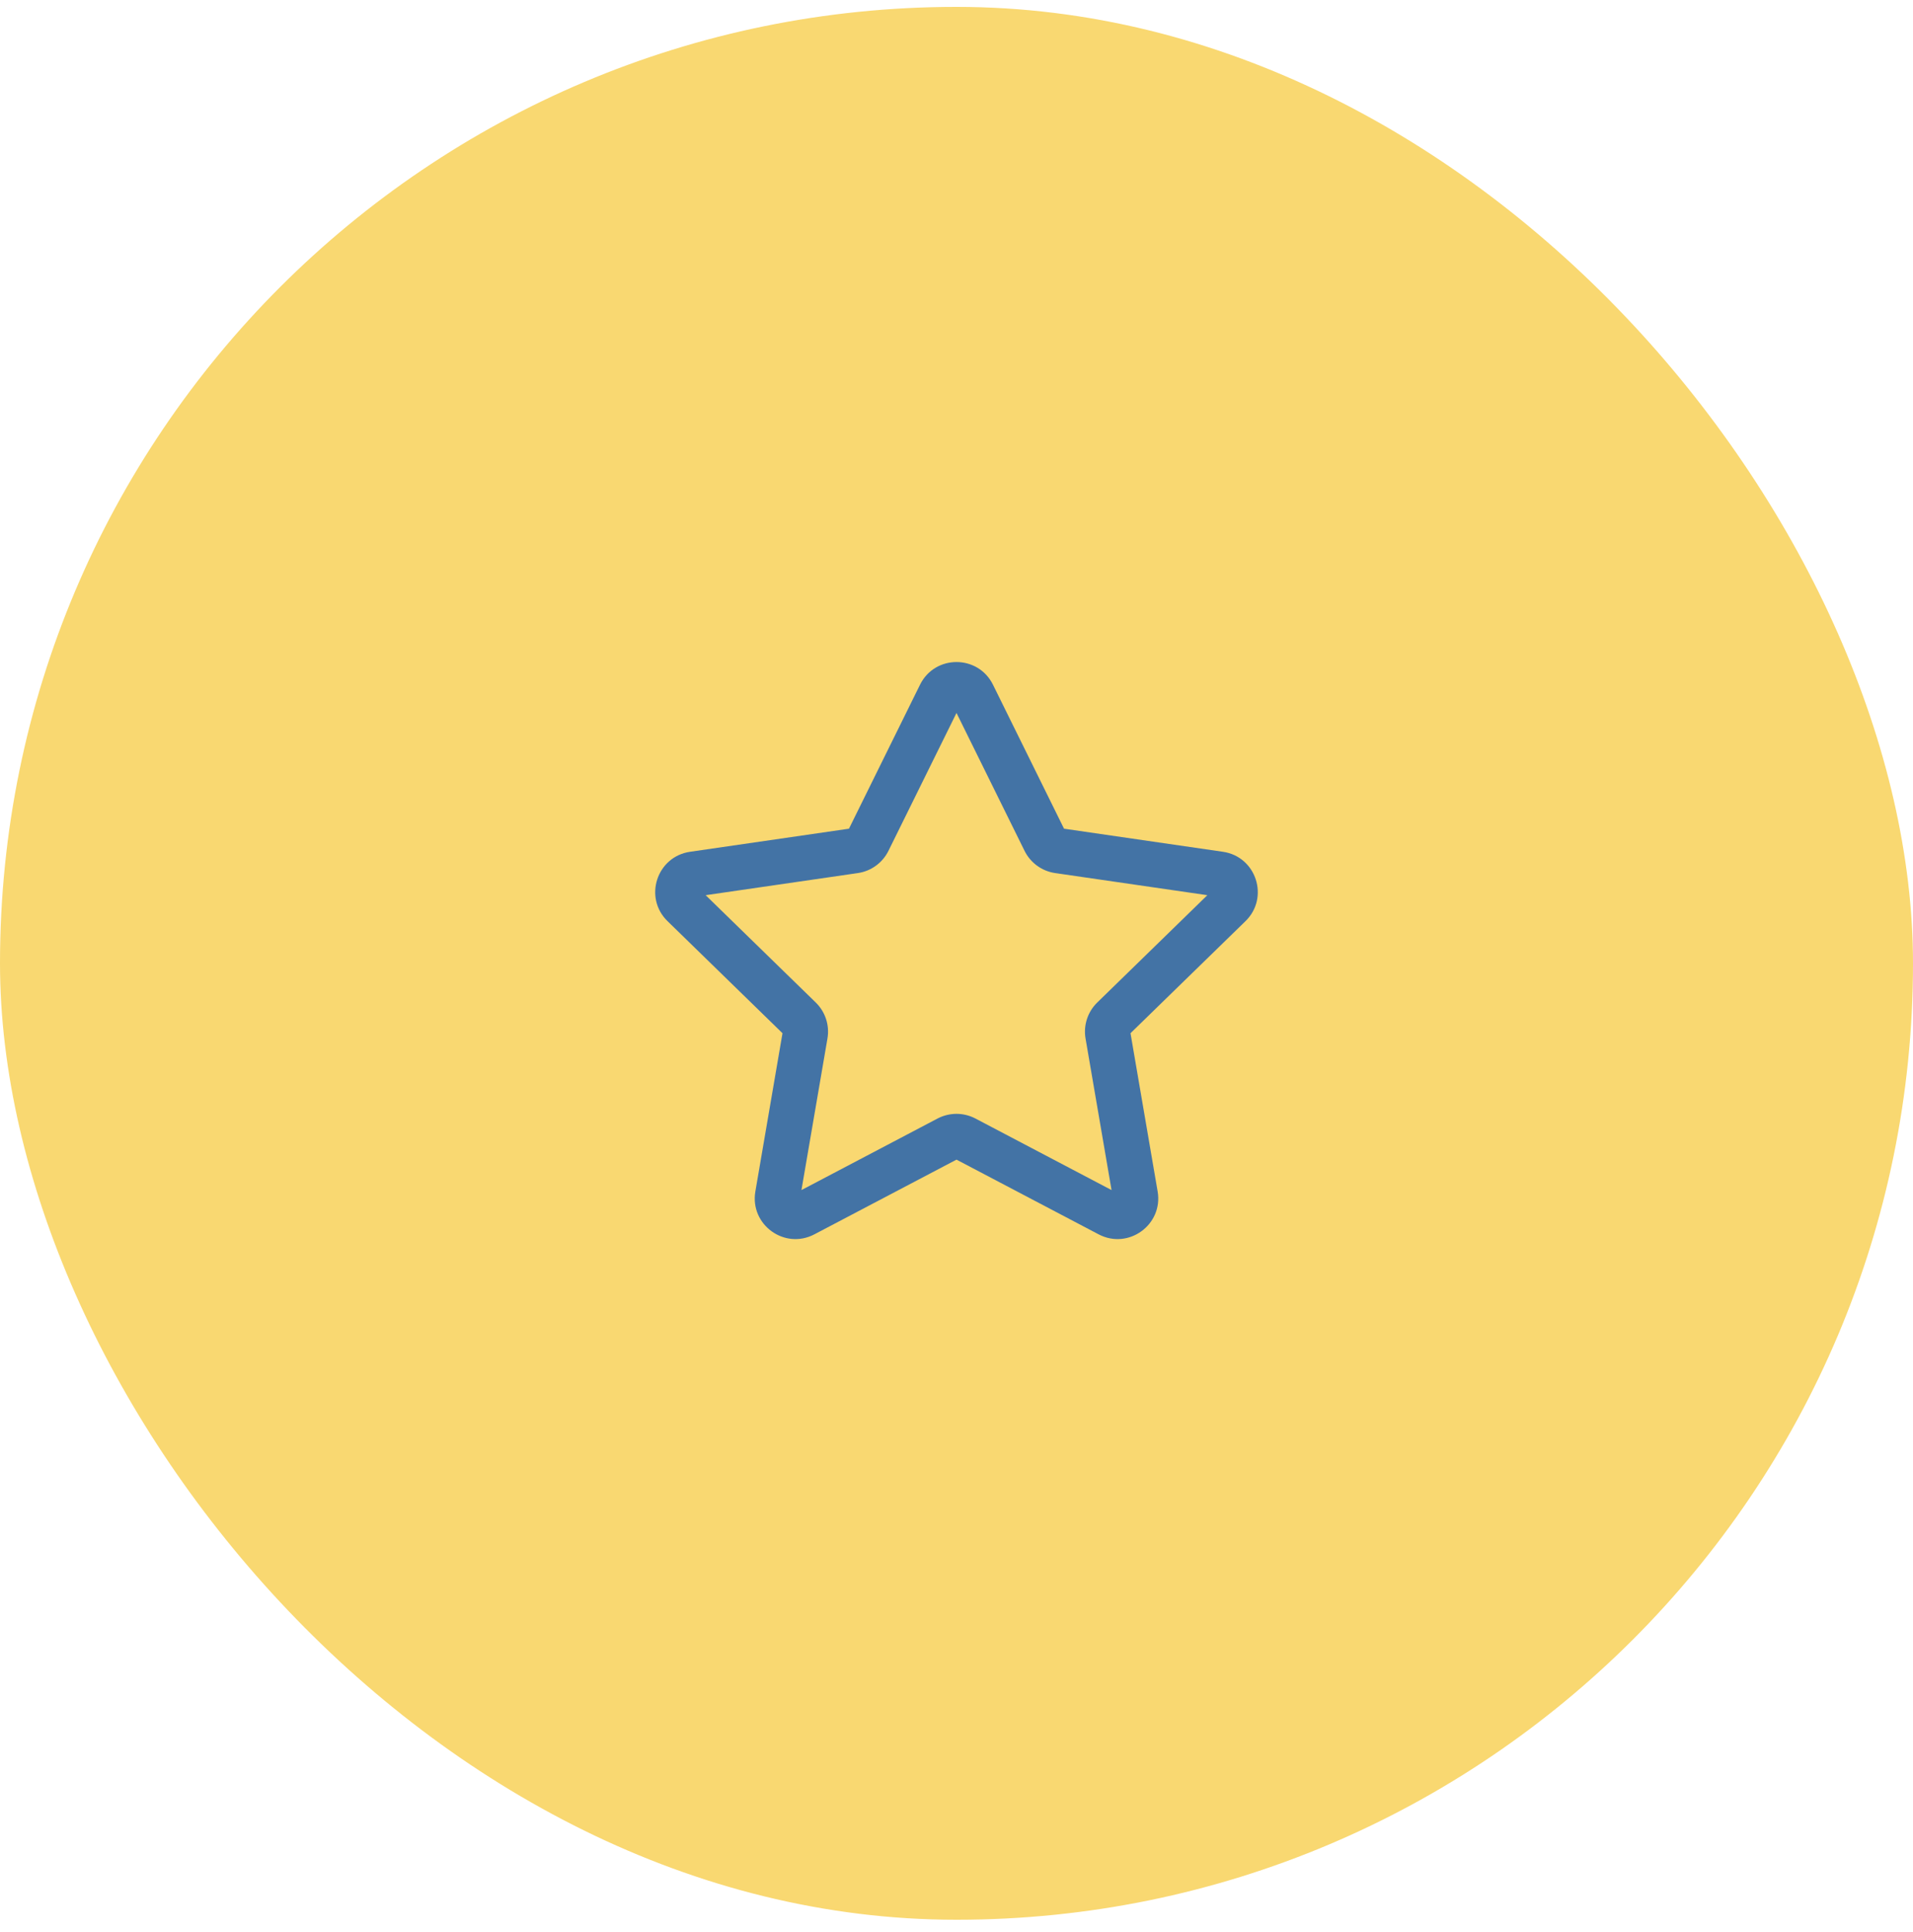
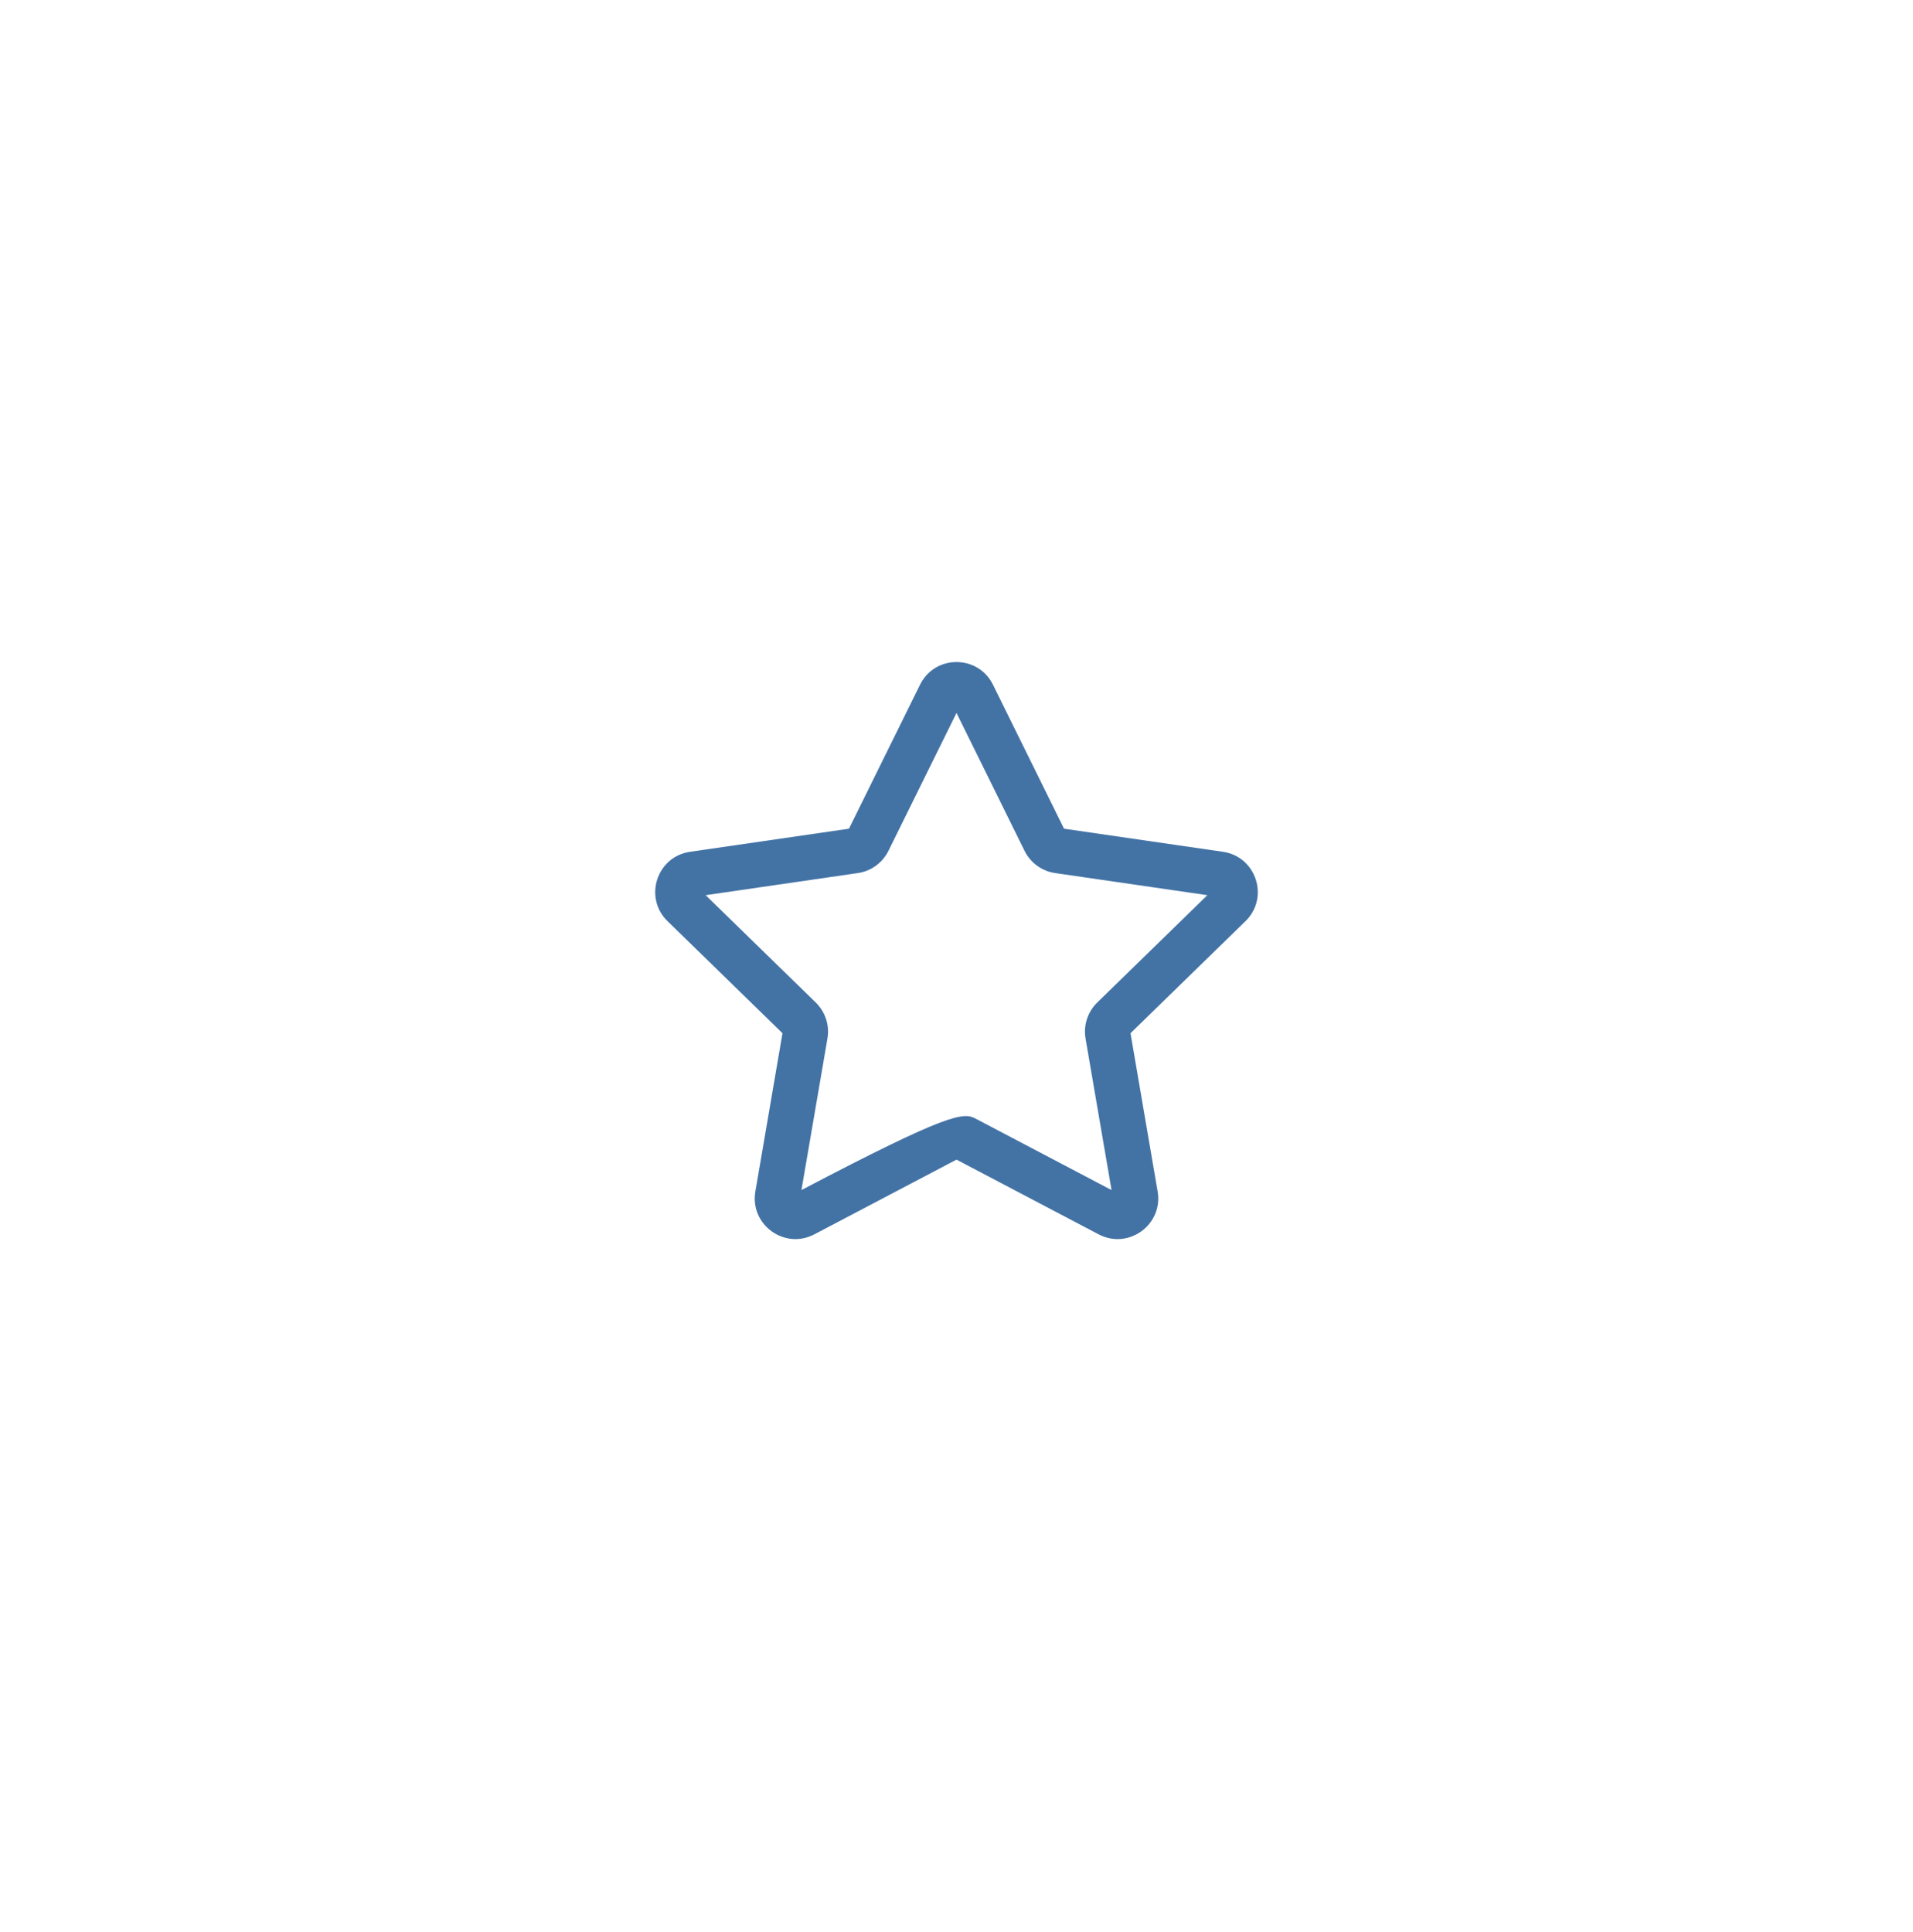
<svg xmlns="http://www.w3.org/2000/svg" width="100" height="101" viewBox="0 0 100 101" fill="none">
-   <rect y="0.36" width="100" height="100" rx="50" fill="#F9D871" />
-   <path d="M48.093 35.796C48.873 34.215 51.127 34.215 51.907 35.796L55.621 43.322L63.927 44.529C65.671 44.782 66.368 46.926 65.106 48.156L59.096 54.014L60.514 62.286C60.812 64.023 58.989 65.348 57.429 64.528L50 60.623L42.571 64.528C41.011 65.348 39.188 64.023 39.486 62.286L40.904 54.014L34.895 48.156C33.632 46.926 34.329 44.782 36.073 44.529L44.379 43.322L48.093 35.796ZM50 37.271L46.443 44.479C46.133 45.107 45.534 45.542 44.841 45.642L36.887 46.798L42.643 52.409C43.144 52.898 43.373 53.601 43.254 54.291L41.895 62.214L49.01 58.473C49.63 58.148 50.37 58.148 50.989 58.473L58.105 62.214L56.746 54.291C56.627 53.601 56.856 52.898 57.357 52.409L63.113 46.798L55.159 45.642C54.466 45.542 53.867 45.107 53.557 44.479L50 37.271Z" fill="#4373A5" />
+   <path d="M48.093 35.796C48.873 34.215 51.127 34.215 51.907 35.796L55.621 43.322L63.927 44.529C65.671 44.782 66.368 46.926 65.106 48.156L59.096 54.014L60.514 62.286C60.812 64.023 58.989 65.348 57.429 64.528L50 60.623L42.571 64.528C41.011 65.348 39.188 64.023 39.486 62.286L40.904 54.014L34.895 48.156C33.632 46.926 34.329 44.782 36.073 44.529L44.379 43.322L48.093 35.796ZM50 37.271L46.443 44.479C46.133 45.107 45.534 45.542 44.841 45.642L36.887 46.798L42.643 52.409C43.144 52.898 43.373 53.601 43.254 54.291L41.895 62.214C49.63 58.148 50.37 58.148 50.989 58.473L58.105 62.214L56.746 54.291C56.627 53.601 56.856 52.898 57.357 52.409L63.113 46.798L55.159 45.642C54.466 45.542 53.867 45.107 53.557 44.479L50 37.271Z" fill="#4373A5" />
</svg>